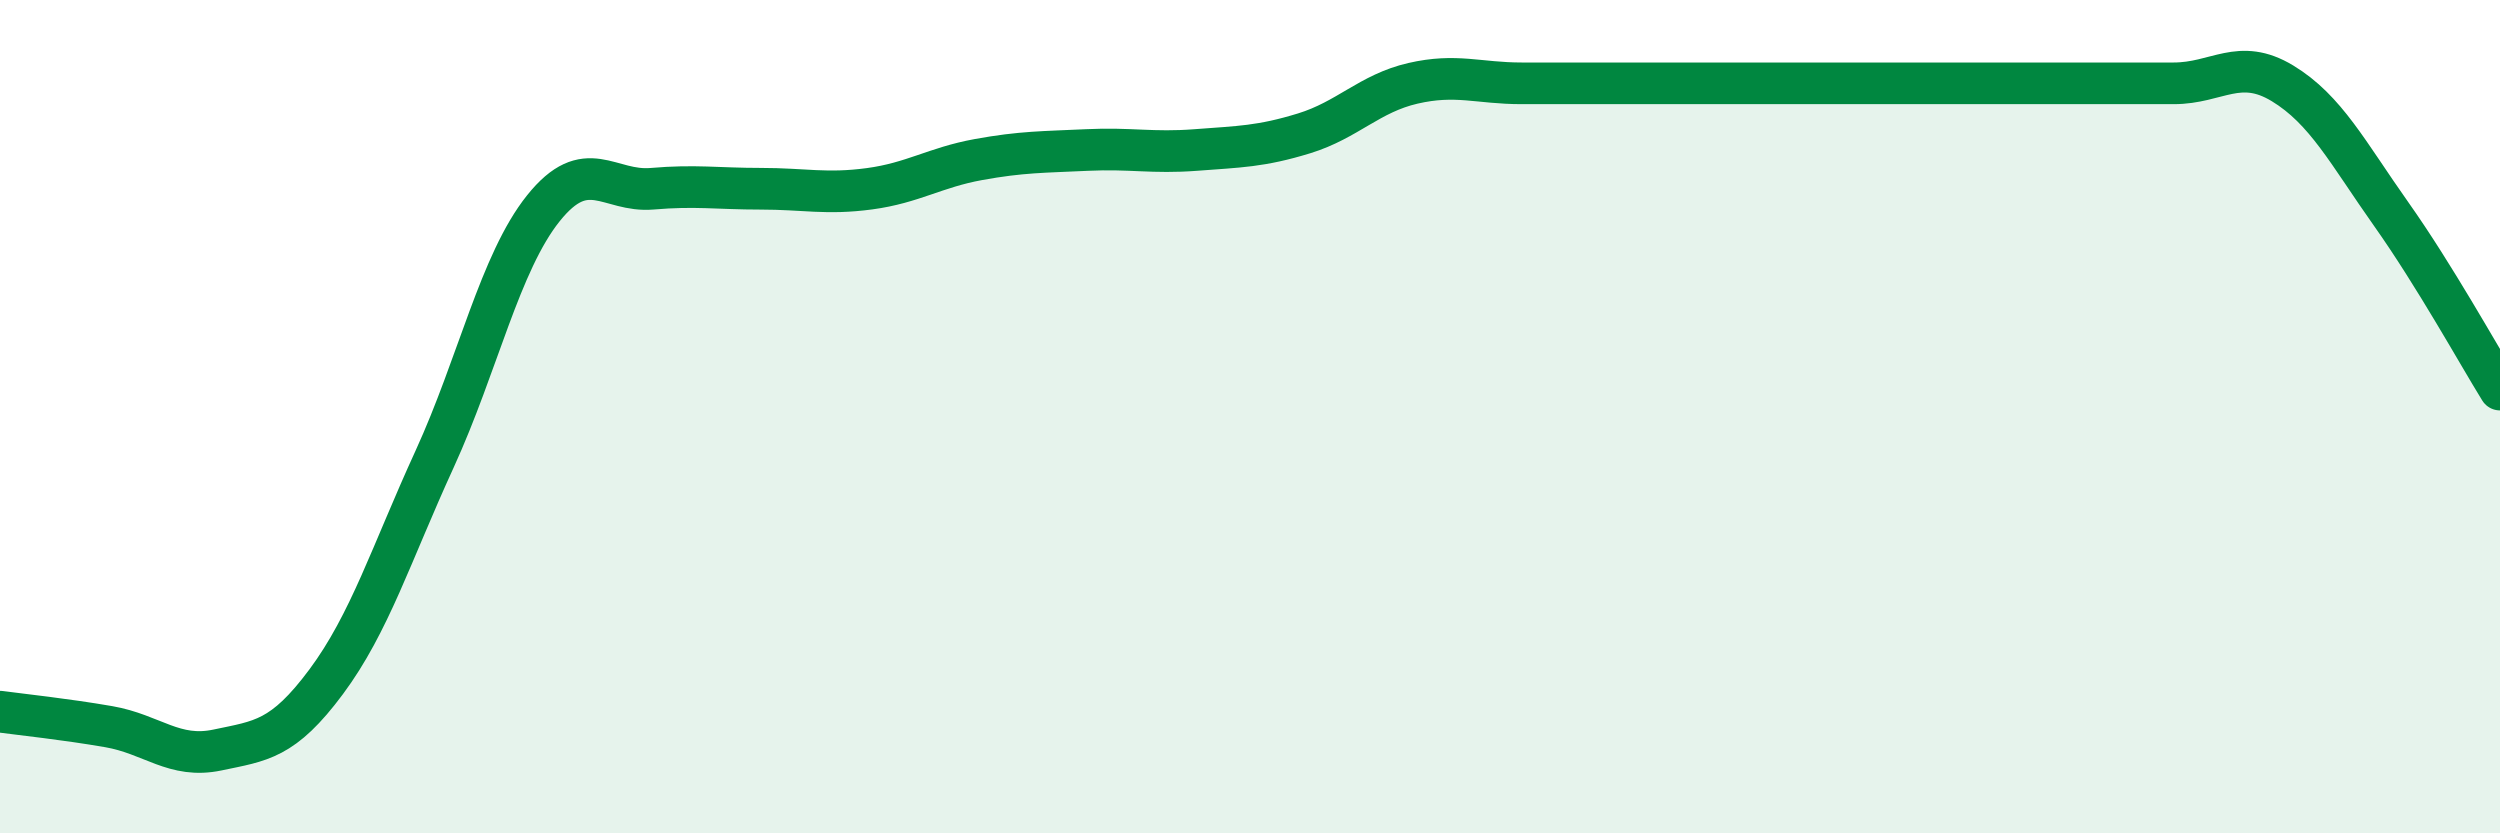
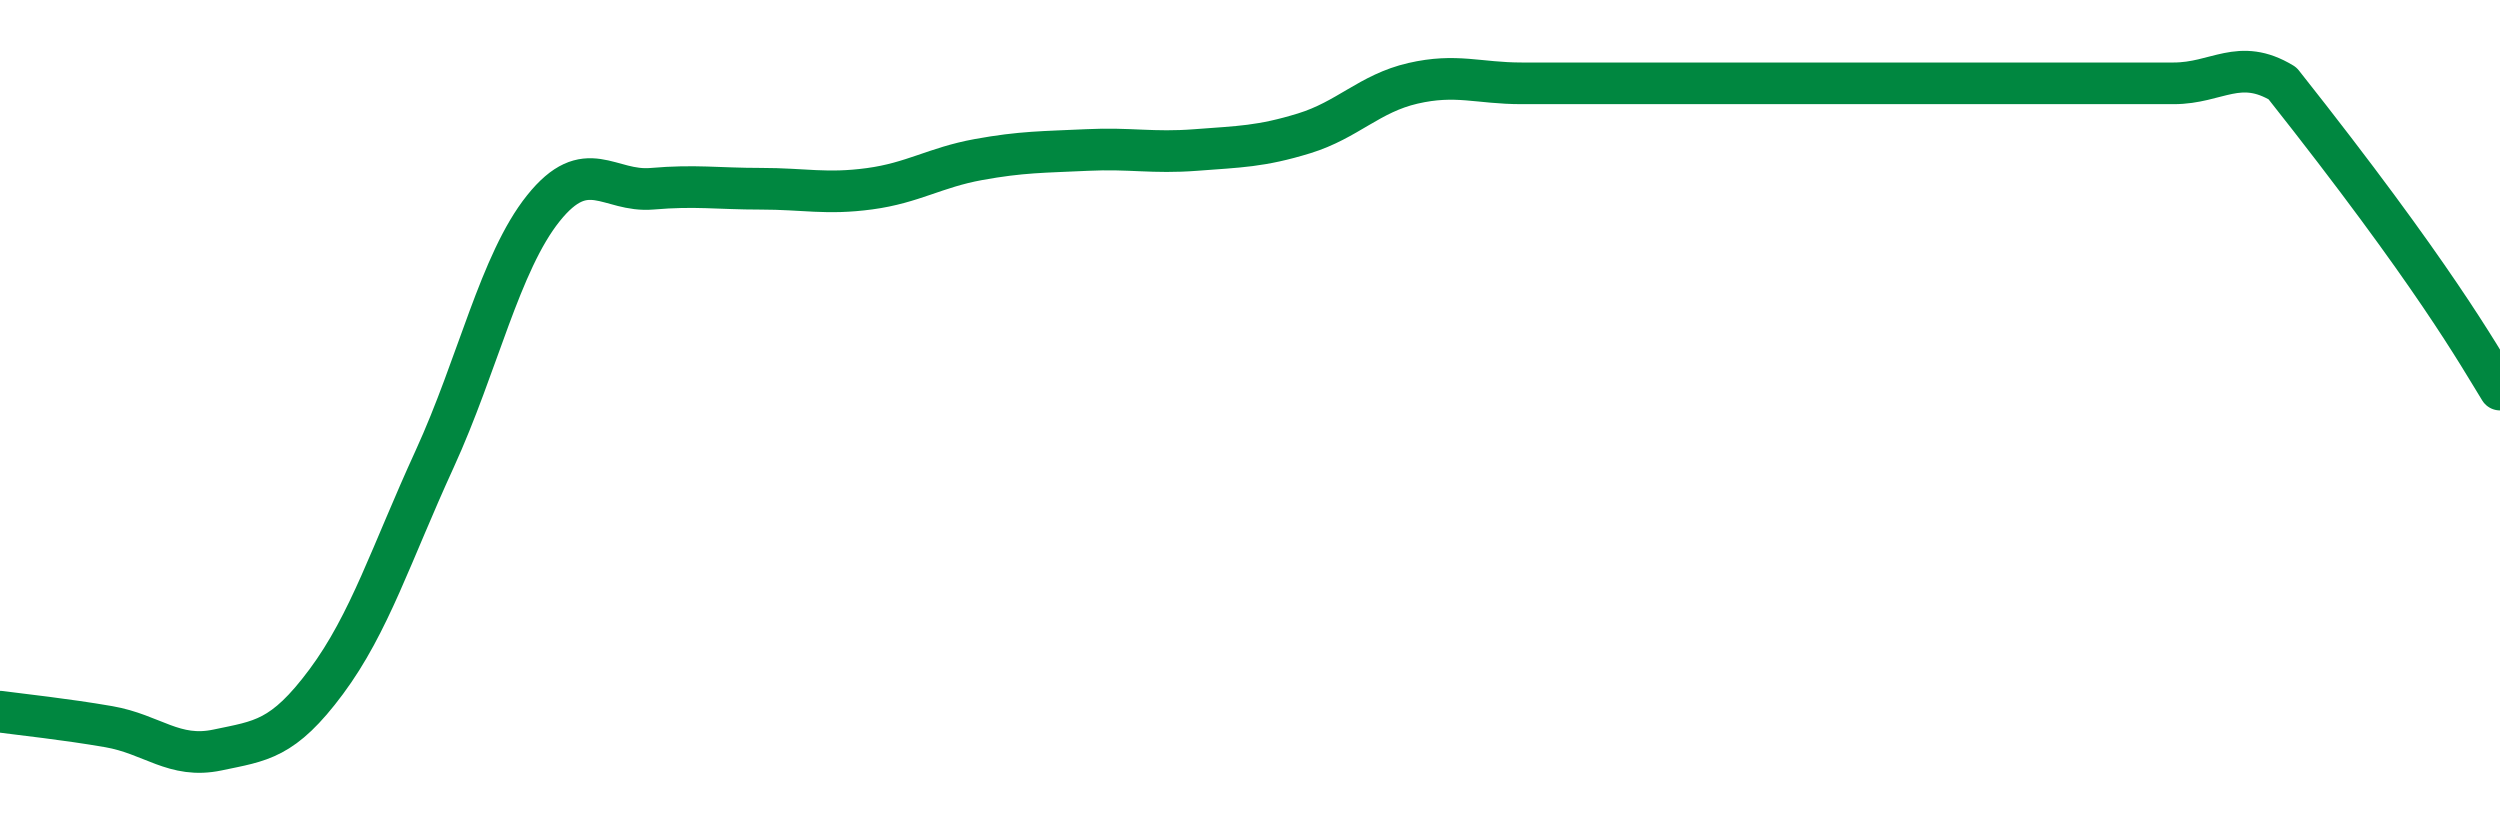
<svg xmlns="http://www.w3.org/2000/svg" width="60" height="20" viewBox="0 0 60 20">
-   <path d="M 0,17.08 C 0.52,17.15 1.57,17.26 2.61,17.44 C 3.65,17.62 4.18,18.22 5.22,18 C 6.26,17.78 6.79,17.76 7.83,16.36 C 8.87,14.96 9.39,13.29 10.43,11.02 C 11.47,8.75 12,6.3 13.04,5 C 14.08,3.7 14.61,4.62 15.65,4.53 C 16.69,4.44 17.22,4.53 18.26,4.53 C 19.3,4.53 19.83,4.67 20.87,4.53 C 21.91,4.39 22.44,4.02 23.48,3.83 C 24.52,3.64 25.05,3.65 26.09,3.6 C 27.13,3.55 27.66,3.68 28.7,3.6 C 29.74,3.52 30.26,3.52 31.3,3.2 C 32.34,2.88 32.87,2.24 33.91,2 C 34.95,1.76 35.48,2 36.52,2 C 37.56,2 38.09,2 39.13,2 C 40.17,2 40.7,2 41.74,2 C 42.78,2 43.31,2 44.35,2 C 45.39,2 45.92,2 46.96,2 C 48,2 48.53,2 49.57,2 C 50.61,2 51.13,2 52.17,2 C 53.21,2 53.74,1.37 54.78,2 C 55.82,2.63 56.35,3.67 57.39,5.14 C 58.43,6.61 59.48,8.51 60,9.35L60 20L0 20Z" fill="#008740" opacity="0.1" stroke-linecap="round" stroke-linejoin="round" />
-   <path d="M 0,17.08 C 0.52,17.15 1.57,17.26 2.61,17.44 C 3.65,17.62 4.18,18.22 5.22,18 C 6.26,17.78 6.79,17.76 7.83,16.36 C 8.87,14.96 9.39,13.29 10.43,11.02 C 11.47,8.75 12,6.3 13.04,5 C 14.08,3.7 14.61,4.62 15.65,4.53 C 16.69,4.44 17.22,4.53 18.26,4.53 C 19.3,4.53 19.83,4.67 20.87,4.53 C 21.91,4.39 22.44,4.02 23.48,3.83 C 24.52,3.64 25.05,3.65 26.09,3.6 C 27.13,3.55 27.66,3.68 28.7,3.6 C 29.74,3.52 30.26,3.52 31.3,3.2 C 32.34,2.88 32.87,2.24 33.91,2 C 34.95,1.76 35.48,2 36.52,2 C 37.56,2 38.09,2 39.13,2 C 40.17,2 40.7,2 41.74,2 C 42.78,2 43.31,2 44.35,2 C 45.39,2 45.92,2 46.96,2 C 48,2 48.53,2 49.57,2 C 50.61,2 51.13,2 52.17,2 C 53.21,2 53.74,1.37 54.78,2 C 55.82,2.63 56.35,3.67 57.39,5.14 C 58.43,6.61 59.48,8.51 60,9.35" stroke="#008740" stroke-width="1" fill="none" stroke-linecap="round" stroke-linejoin="round" />
+   <path d="M 0,17.08 C 0.52,17.15 1.57,17.26 2.61,17.44 C 3.65,17.62 4.18,18.22 5.22,18 C 6.26,17.78 6.79,17.76 7.83,16.36 C 8.87,14.96 9.39,13.29 10.43,11.02 C 11.47,8.75 12,6.3 13.04,5 C 14.08,3.7 14.61,4.62 15.65,4.53 C 16.69,4.44 17.22,4.53 18.26,4.53 C 19.3,4.53 19.83,4.67 20.87,4.53 C 21.91,4.39 22.44,4.02 23.48,3.83 C 24.52,3.64 25.05,3.65 26.09,3.6 C 27.13,3.55 27.66,3.68 28.7,3.6 C 29.74,3.52 30.26,3.52 31.3,3.2 C 32.34,2.88 32.87,2.24 33.91,2 C 34.95,1.76 35.48,2 36.52,2 C 37.56,2 38.09,2 39.13,2 C 40.17,2 40.7,2 41.74,2 C 42.78,2 43.31,2 44.35,2 C 45.39,2 45.92,2 46.96,2 C 48,2 48.53,2 49.57,2 C 50.61,2 51.13,2 52.17,2 C 53.21,2 53.74,1.37 54.78,2 C 58.43,6.61 59.48,8.51 60,9.35" stroke="#008740" stroke-width="1" fill="none" stroke-linecap="round" stroke-linejoin="round" />
</svg>